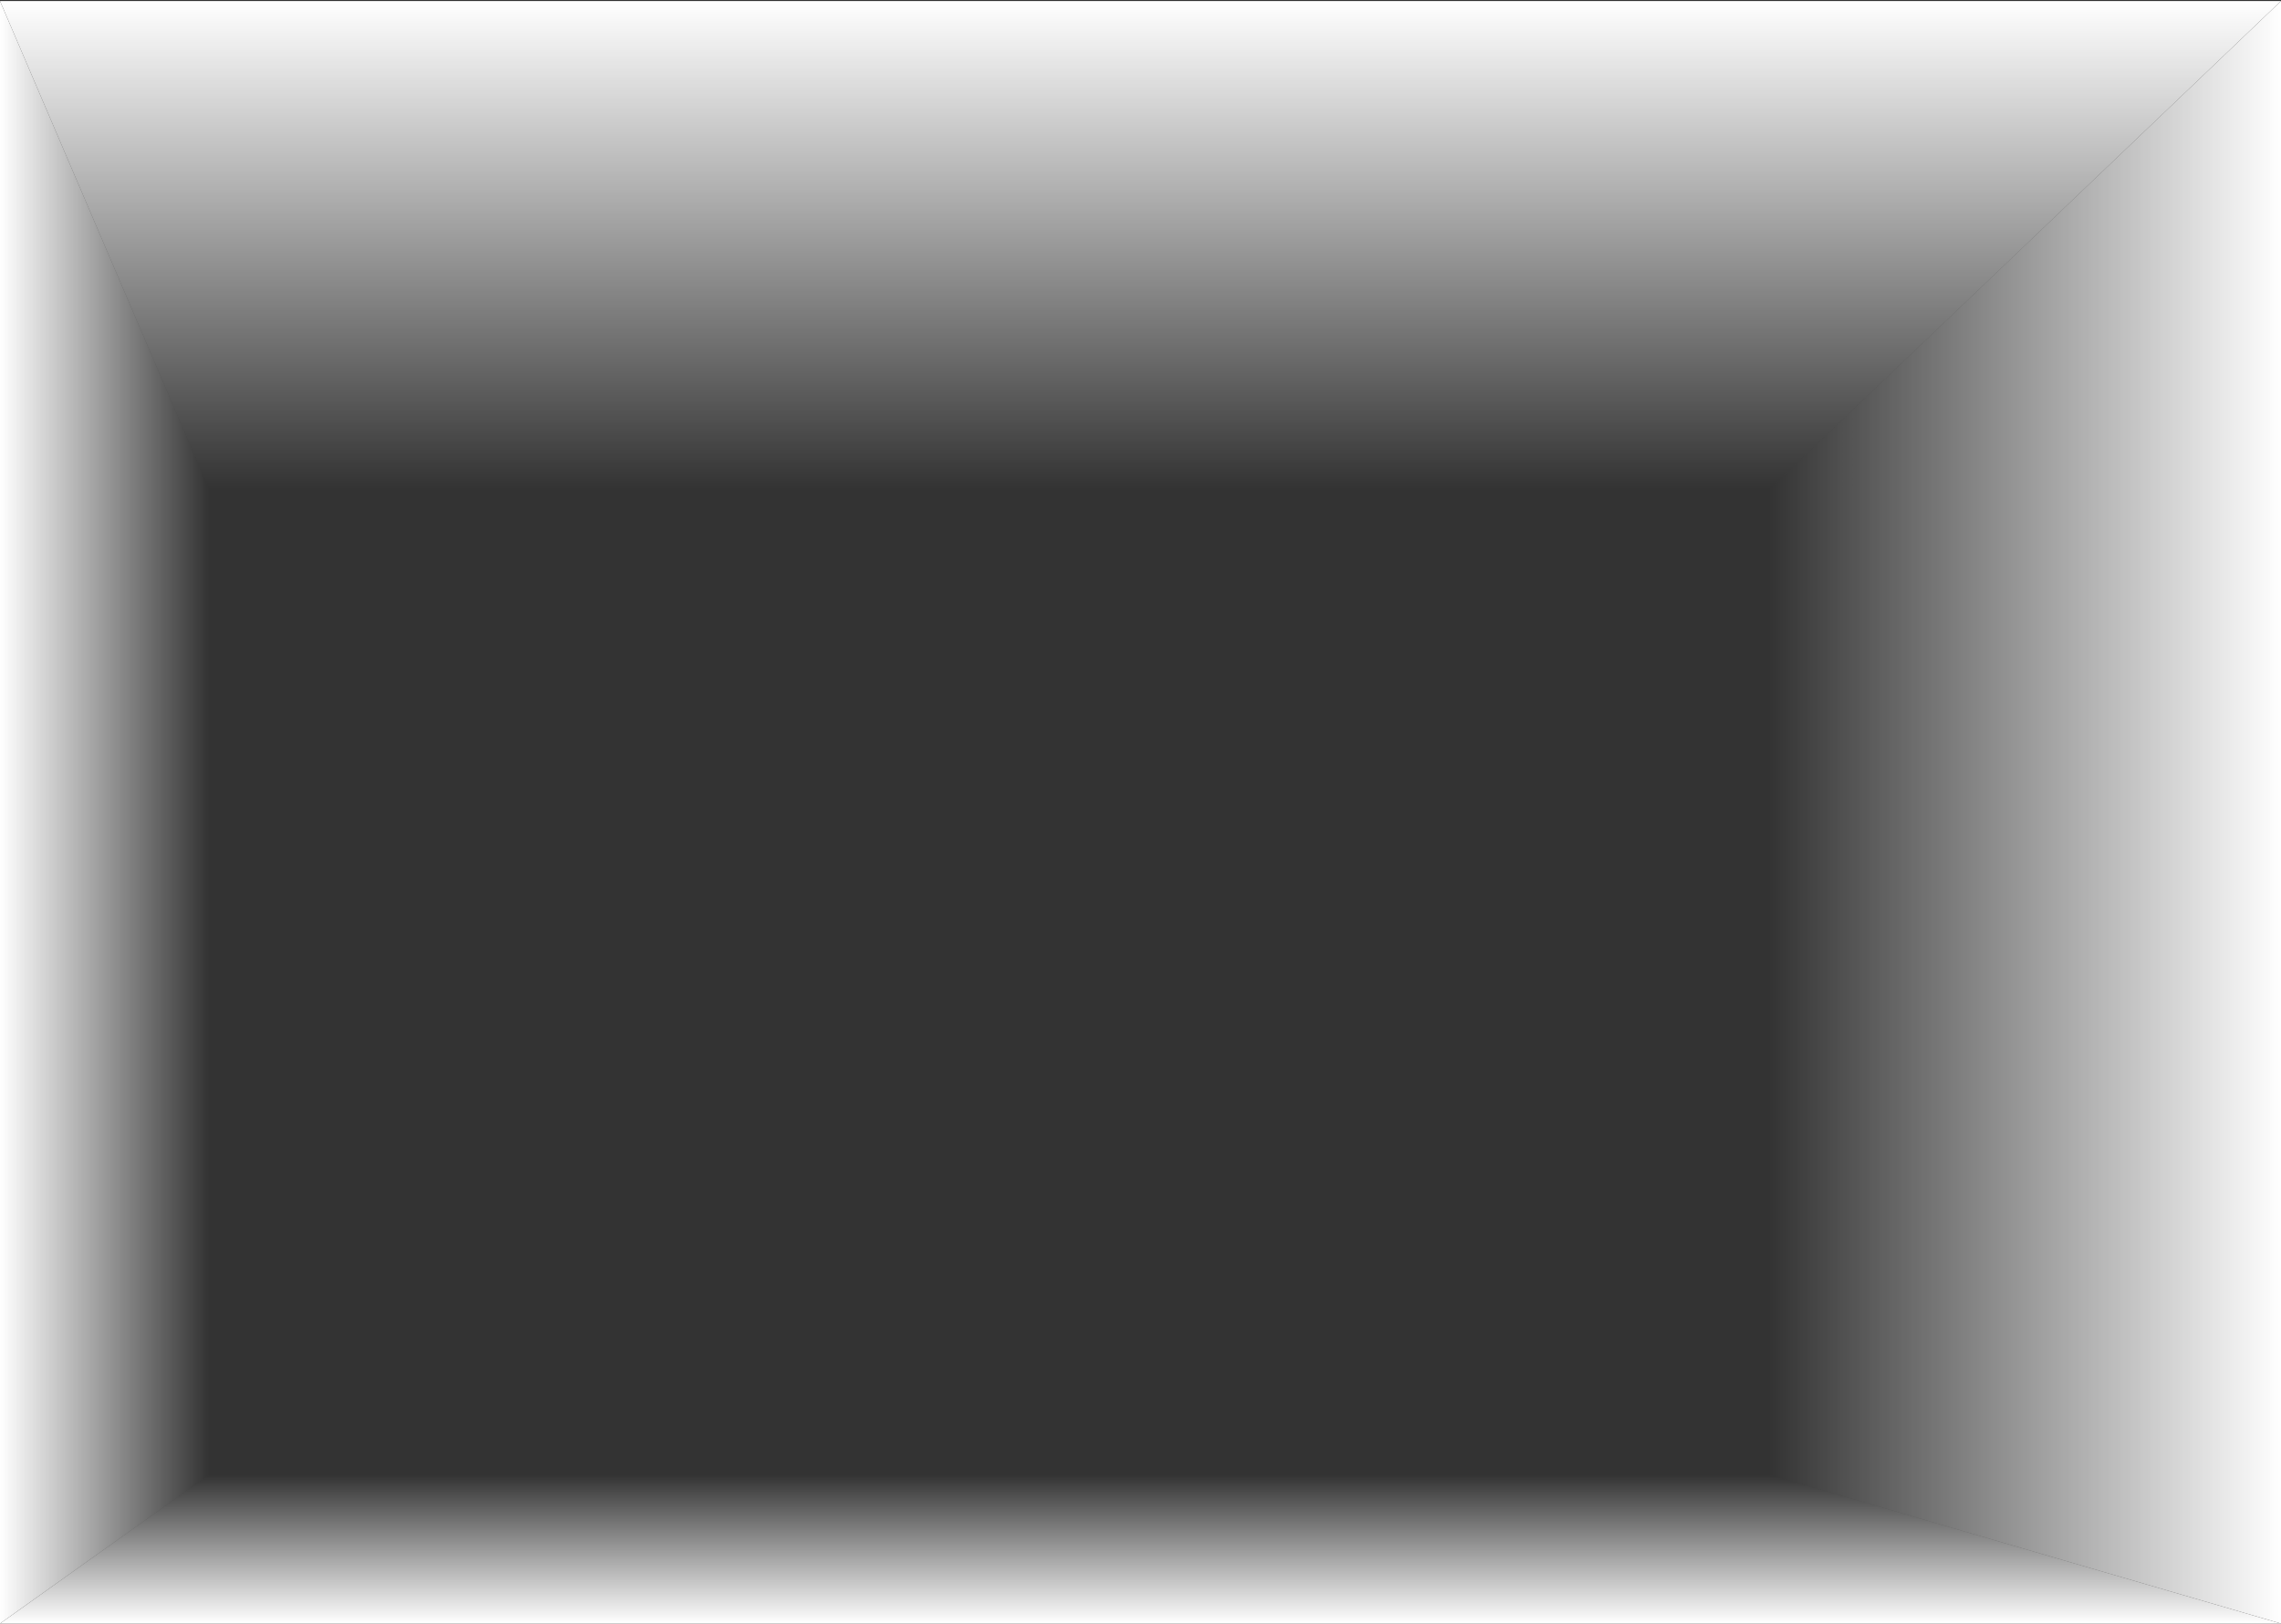
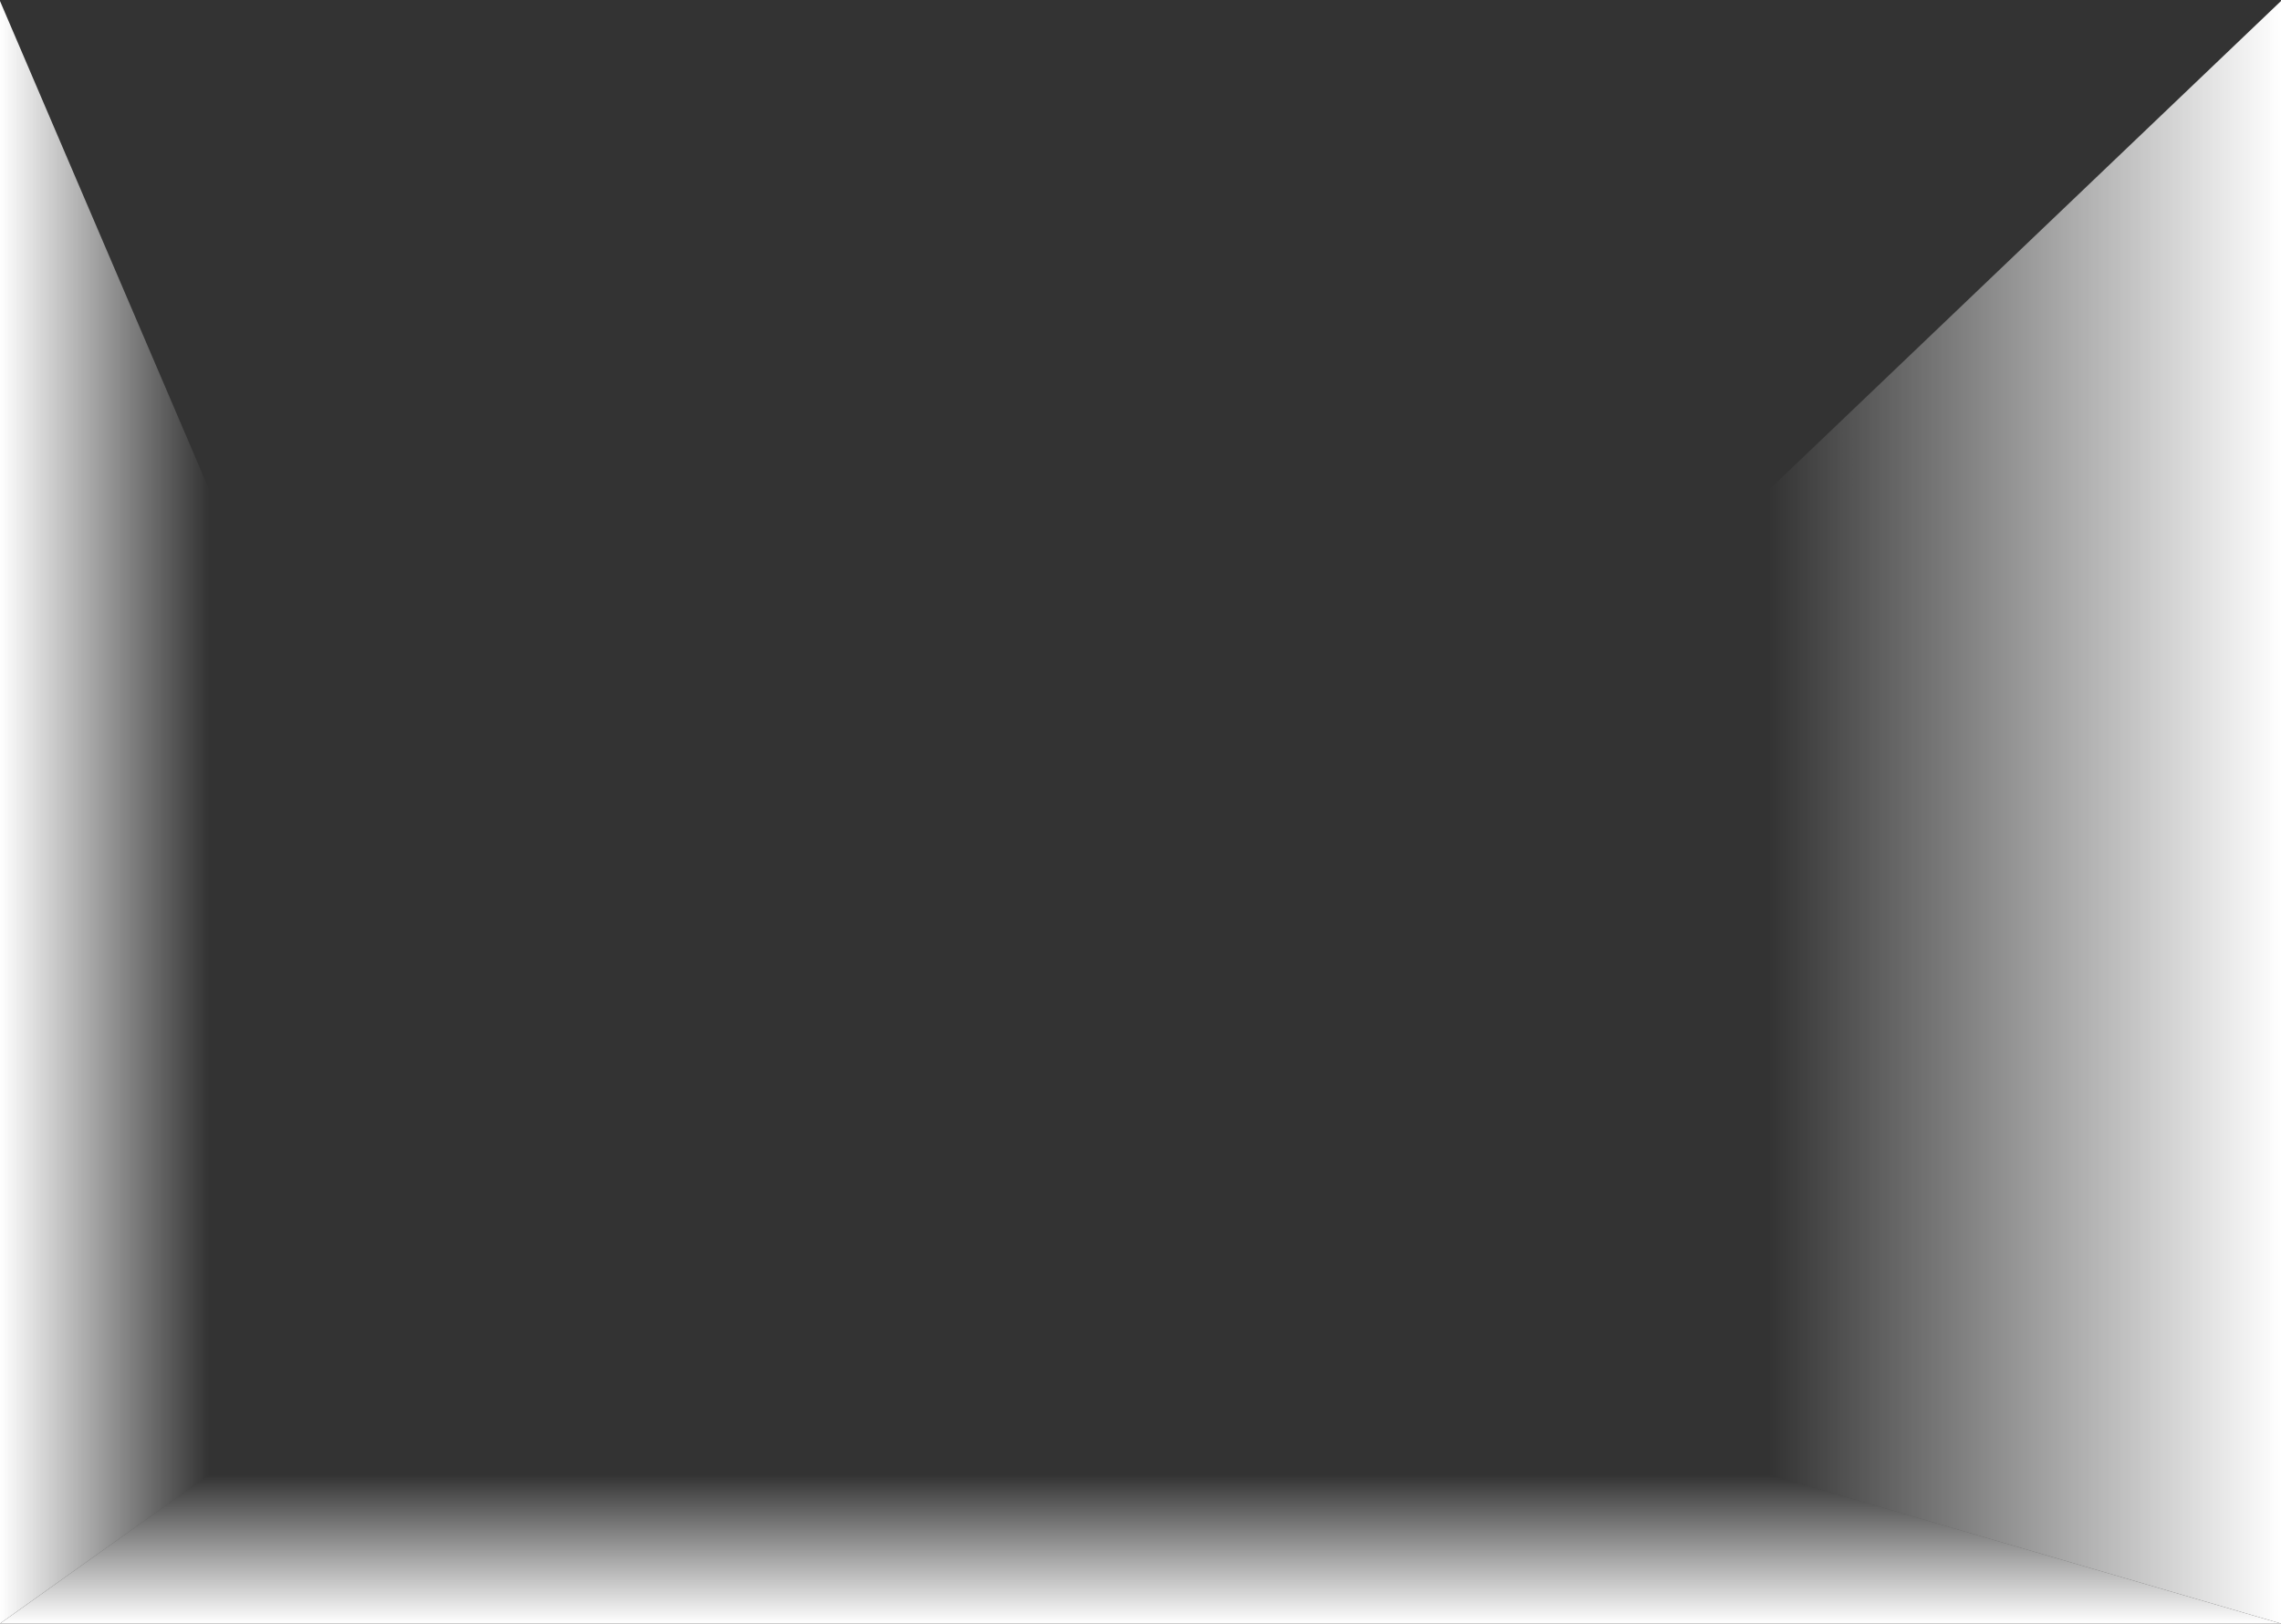
<svg xmlns="http://www.w3.org/2000/svg" width="1440" height="1025" viewBox="0 0 1440 1025" fill="none" preserveAspectRatio="none">
  <rect x="0" y="0" width="1440" height="1025" fill="#333333" stroke="none" />
  <path d="M1440 1025H0L132 931H1117L1440 1025Z" fill="url(#paint0_linear)" />
  <path d="M1117 931L1440 1025L1440 0.645L1117 309V931Z" fill="url(#paint1_linear)" />
-   <path d="M0 0.645L1440 0.645L1117 309L132 309L0 0.645Z" fill="url(#paint2_linear)" />
  <path d="M132 309L-7.62939e-05 0.645L-6.30359e-05 1025L132 931L132 309Z" fill="url(#paint3_linear)" />
  <defs>
    <linearGradient id="paint0_linear" x1="720" y1="1025" x2="720" y2="931" gradientUnits="userSpaceOnUse">
      <stop stop-color="white" />
      <stop offset="1" stop-color="white" stop-opacity="0" />
    </linearGradient>
    <linearGradient id="paint1_linear" x1="1440" y1="578.5" x2="1117" y2="578.5" gradientUnits="userSpaceOnUse">
      <stop stop-color="white" />
      <stop offset="1" stop-color="white" stop-opacity="0" />
    </linearGradient>
    <linearGradient id="paint2_linear" x1="720" y1="0.645" x2="720" y2="309" gradientUnits="userSpaceOnUse">
      <stop stop-color="white" />
      <stop offset="1" stop-color="white" stop-opacity="0" />
    </linearGradient>
    <linearGradient id="paint3_linear" x1="-6.72757e-05" y1="513" x2="132" y2="513" gradientUnits="userSpaceOnUse">
      <stop stop-color="white" />
      <stop offset="1" stop-color="white" stop-opacity="0" />
    </linearGradient>
  </defs>
</svg>